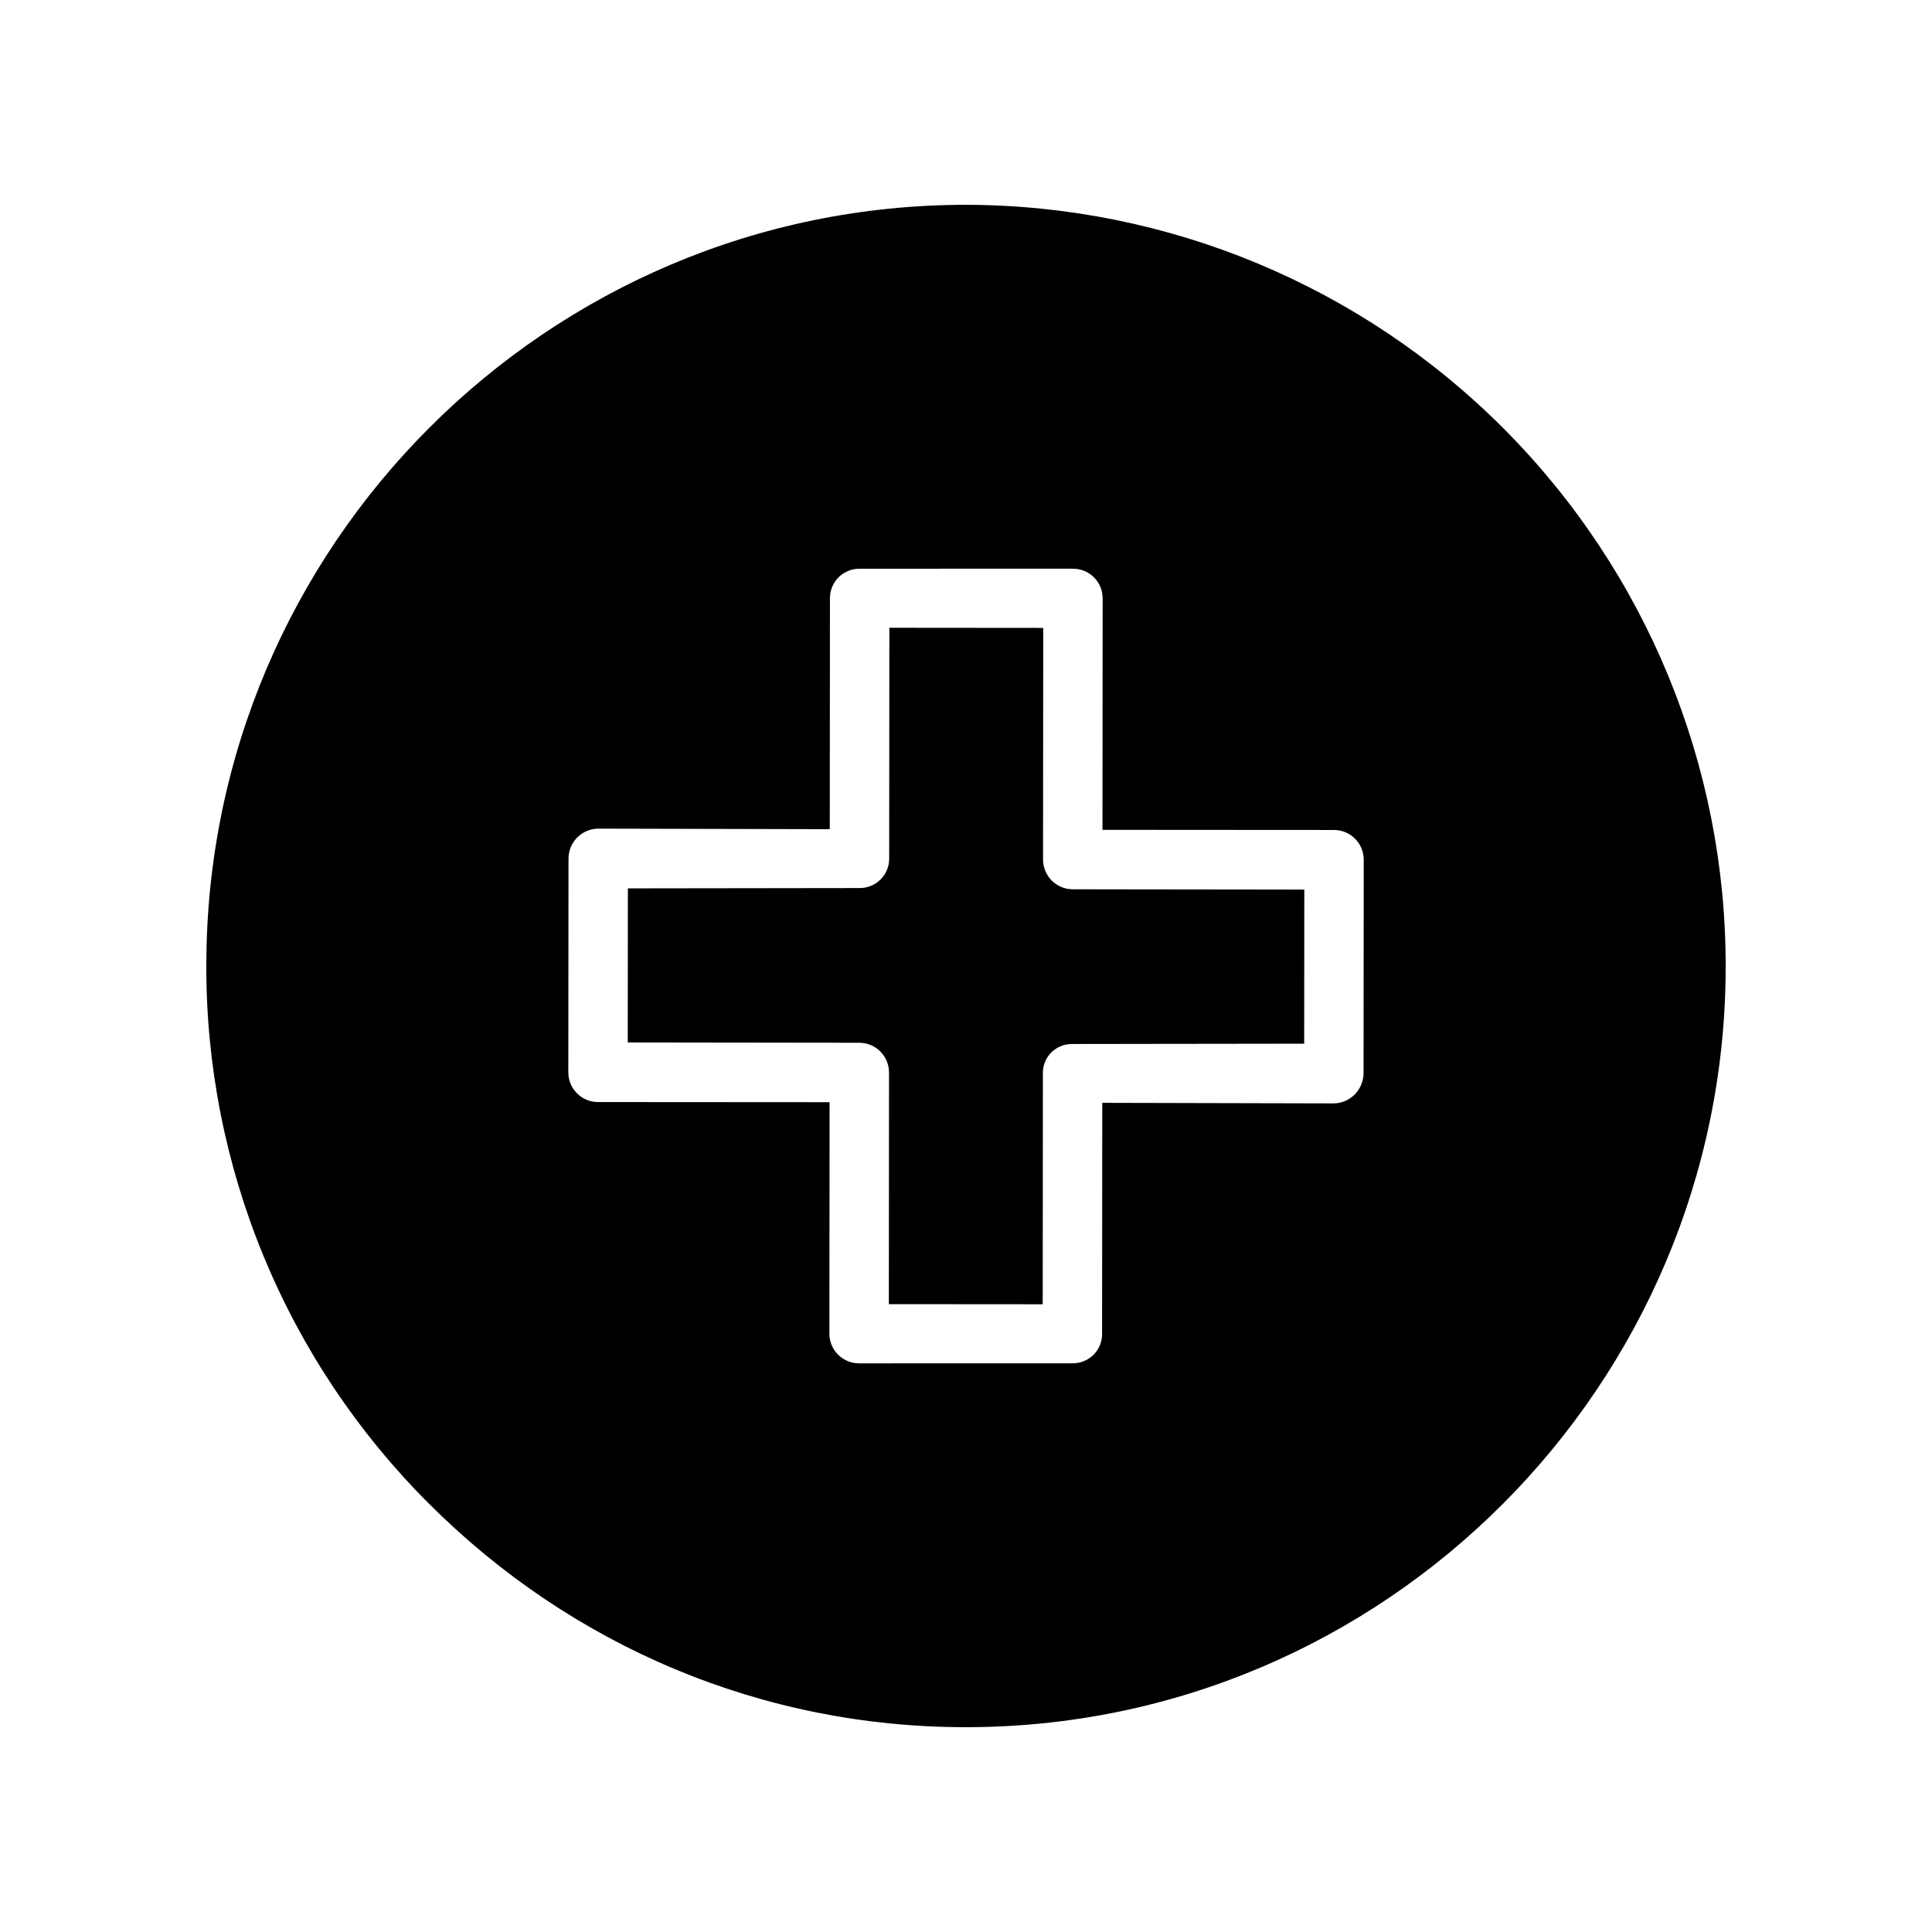
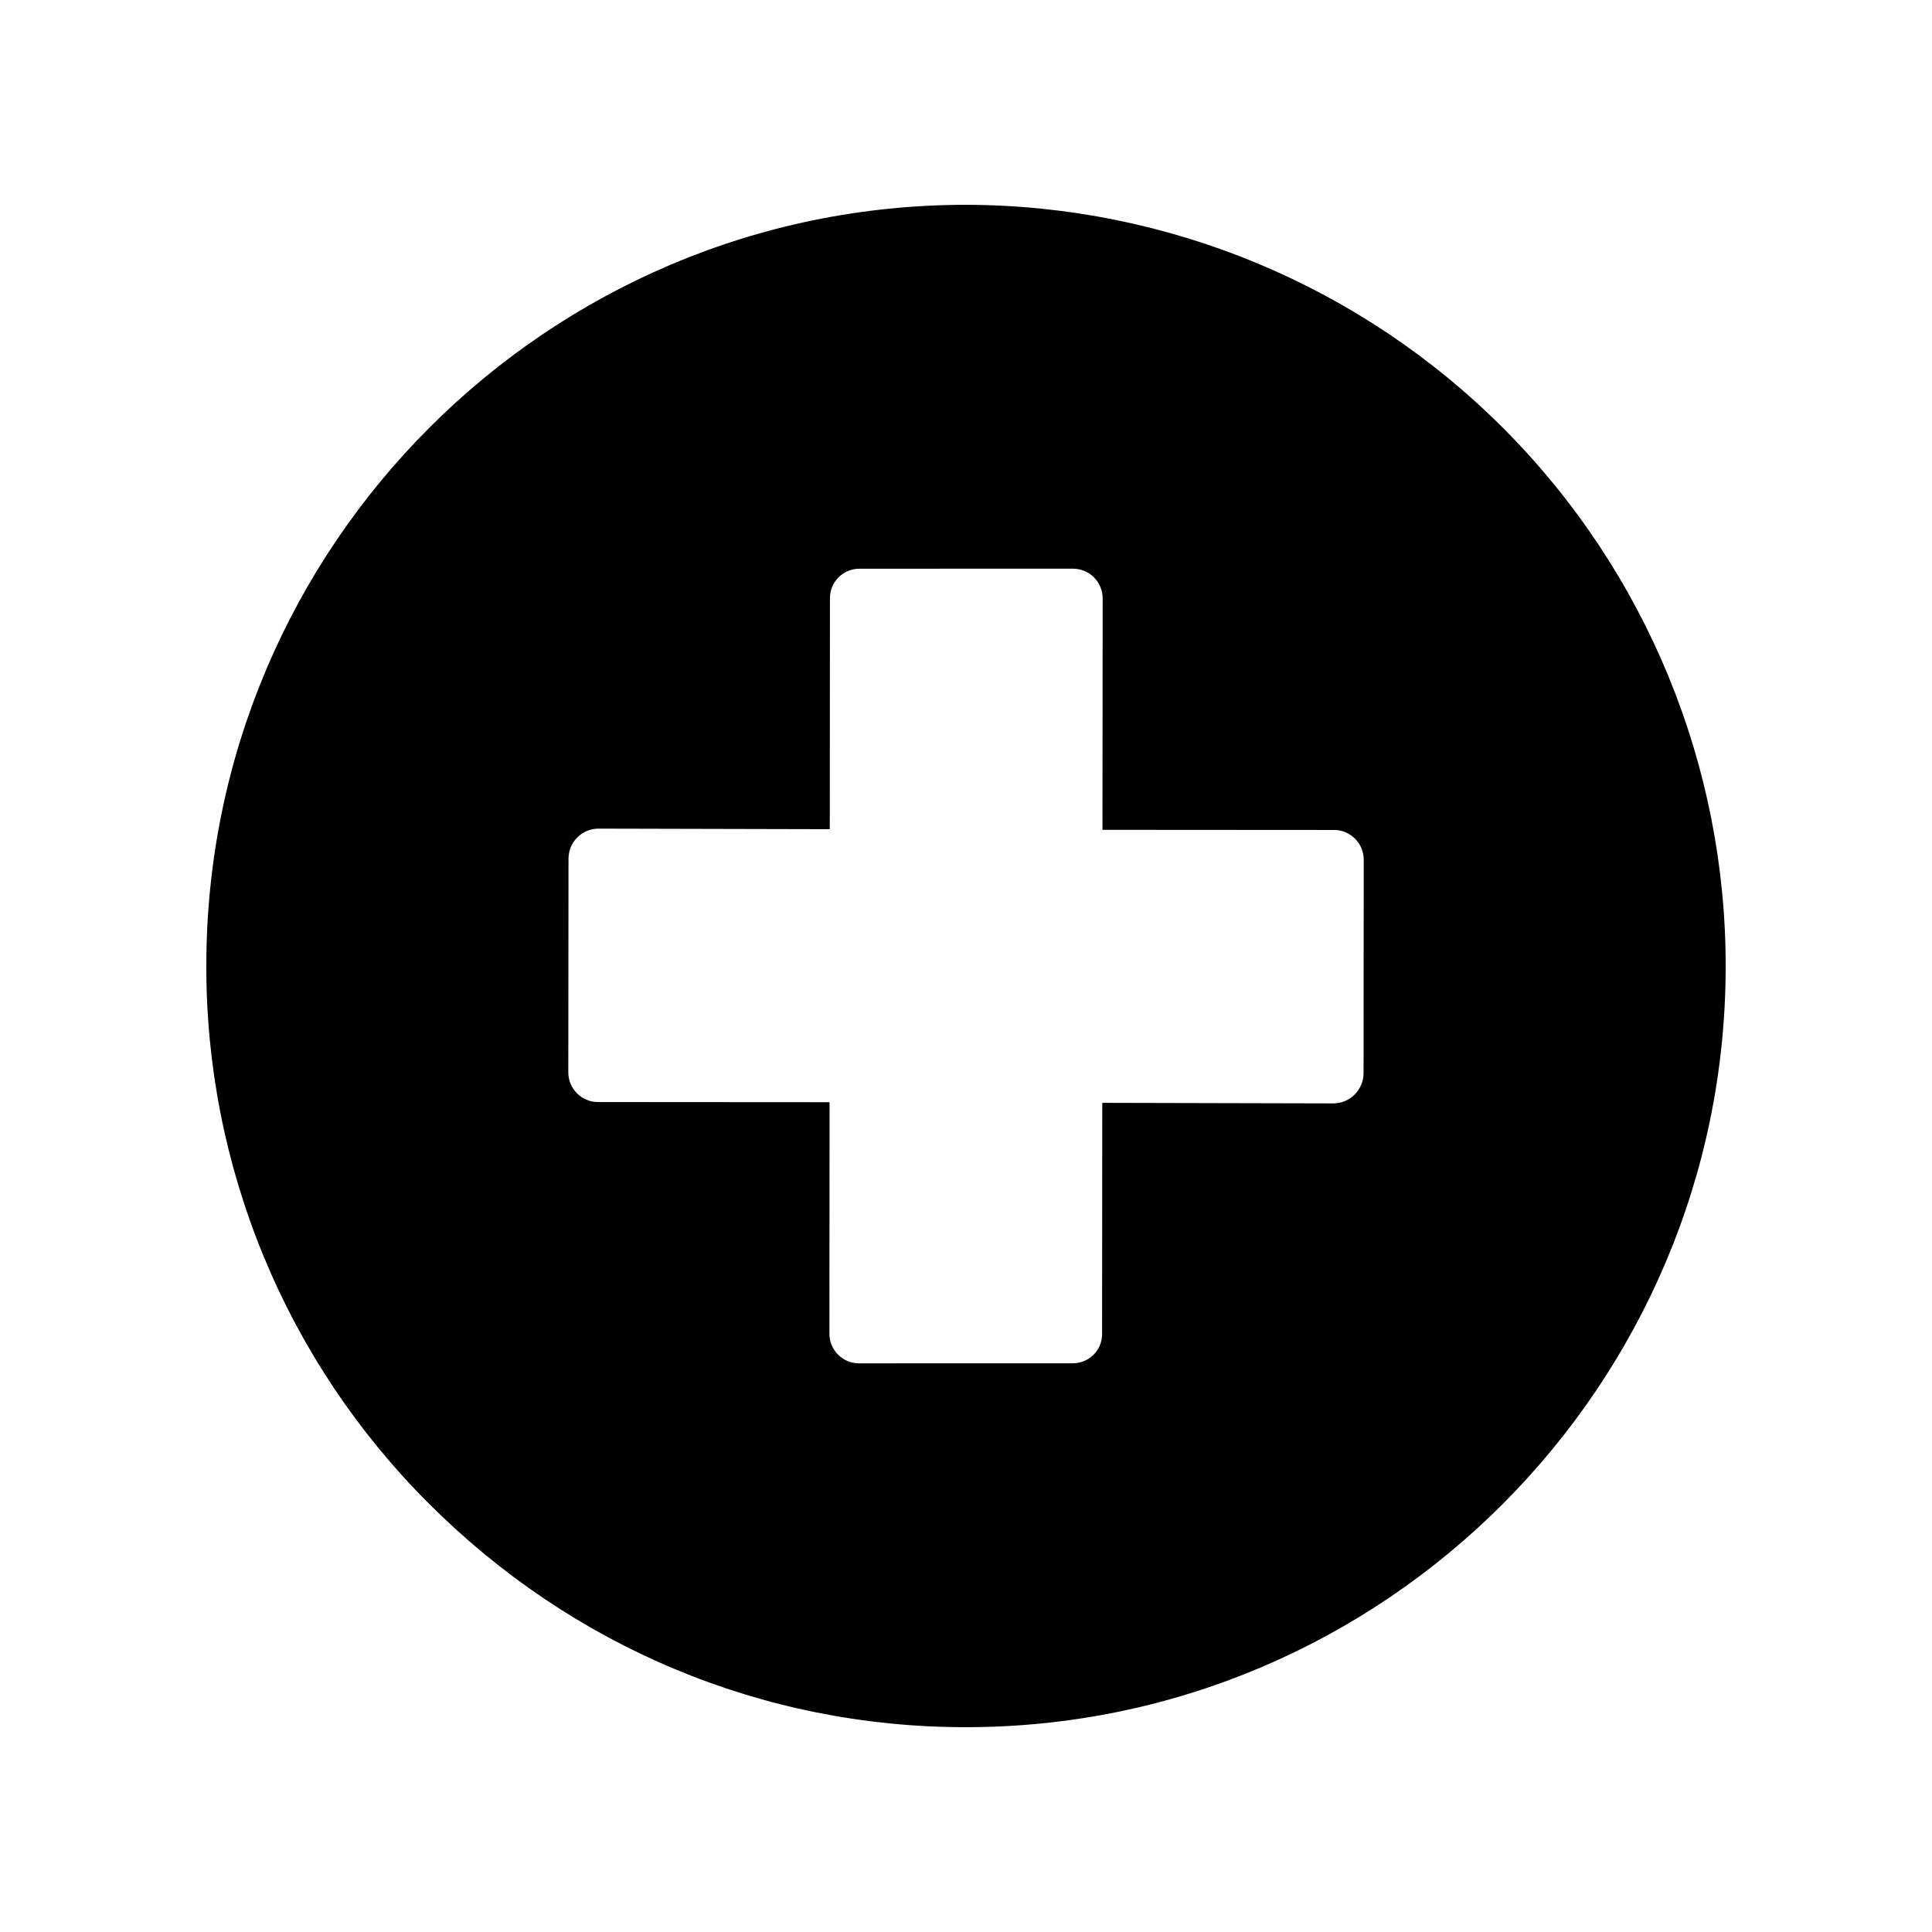
<svg xmlns="http://www.w3.org/2000/svg" fill="#000000" width="800px" height="800px" version="1.1" viewBox="144 144 512 512">
  <g>
    <path d="m399.85 601.72h0.152c110.93 0 201.23-90.516 201.32-201.47 0.082-53.453-21.062-104.75-58.781-142.62-37.723-37.871-88.934-59.219-142.39-59.352h-0.148c-110.93 0-201.23 90.414-201.32 201.37h-0.004c-0.094 26.496 5.062 52.746 15.164 77.234 10.102 24.492 24.953 46.742 43.695 65.465 37.992 38.055 88.535 59.375 142.31 59.375zm-105.19-230.16v0.004c-0.004-4.367 3.508-7.922 7.871-7.969l61.367 0.148 0.047-61.266 0.004 0.004c0.004-2.078 0.84-4.066 2.316-5.523 1.48-1.457 3.481-2.266 5.555-2.242h0.008l56.523-0.012-0.004 0.004c2.086-0.008 4.086 0.82 5.562 2.293s2.305 3.473 2.305 5.555l-0.047 61.355 61.367 0.039c4.344 0.004 7.867 3.527 7.867 7.875l-0.043 56.52c0 2.117-0.828 4.148-2.309 5.664-1.469 1.5-3.465 2.363-5.562 2.402h-0.008l-61.367-0.148-0.047 61.316c0 2.066-0.832 4.043-2.309 5.488-1.484 1.449-3.488 2.25-5.562 2.223h-0.008l-56.52 0.012v-0.004c-2.086 0.008-4.086-0.82-5.562-2.293-1.477-1.473-2.305-3.473-2.305-5.555l0.047-61.355-61.367-0.039c-4.348 0-7.871-3.527-7.871-7.875z" />
-     <path d="m379.6 428.23-0.047 61.383 40.777 0.031 0.047-61.367c0-2.051 0.836-4.012 2.309-5.438 1.488-1.438 3.492-2.219 5.562-2.172h0.008l61.367-0.082 0.031-40.836-61.367-0.078h-0.004c-4.348-0.012-7.867-3.543-7.863-7.894l0.047-61.375-40.777-0.035-0.047 61.238h-0.004c-0.004 2.074-0.84 4.059-2.32 5.512-1.477 1.453-3.477 2.254-5.551 2.227h-0.008l-61.367 0.082-0.031 40.84 61.367 0.078c4.348 0.008 7.871 3.539 7.871 7.887z" />
  </g>
</svg>